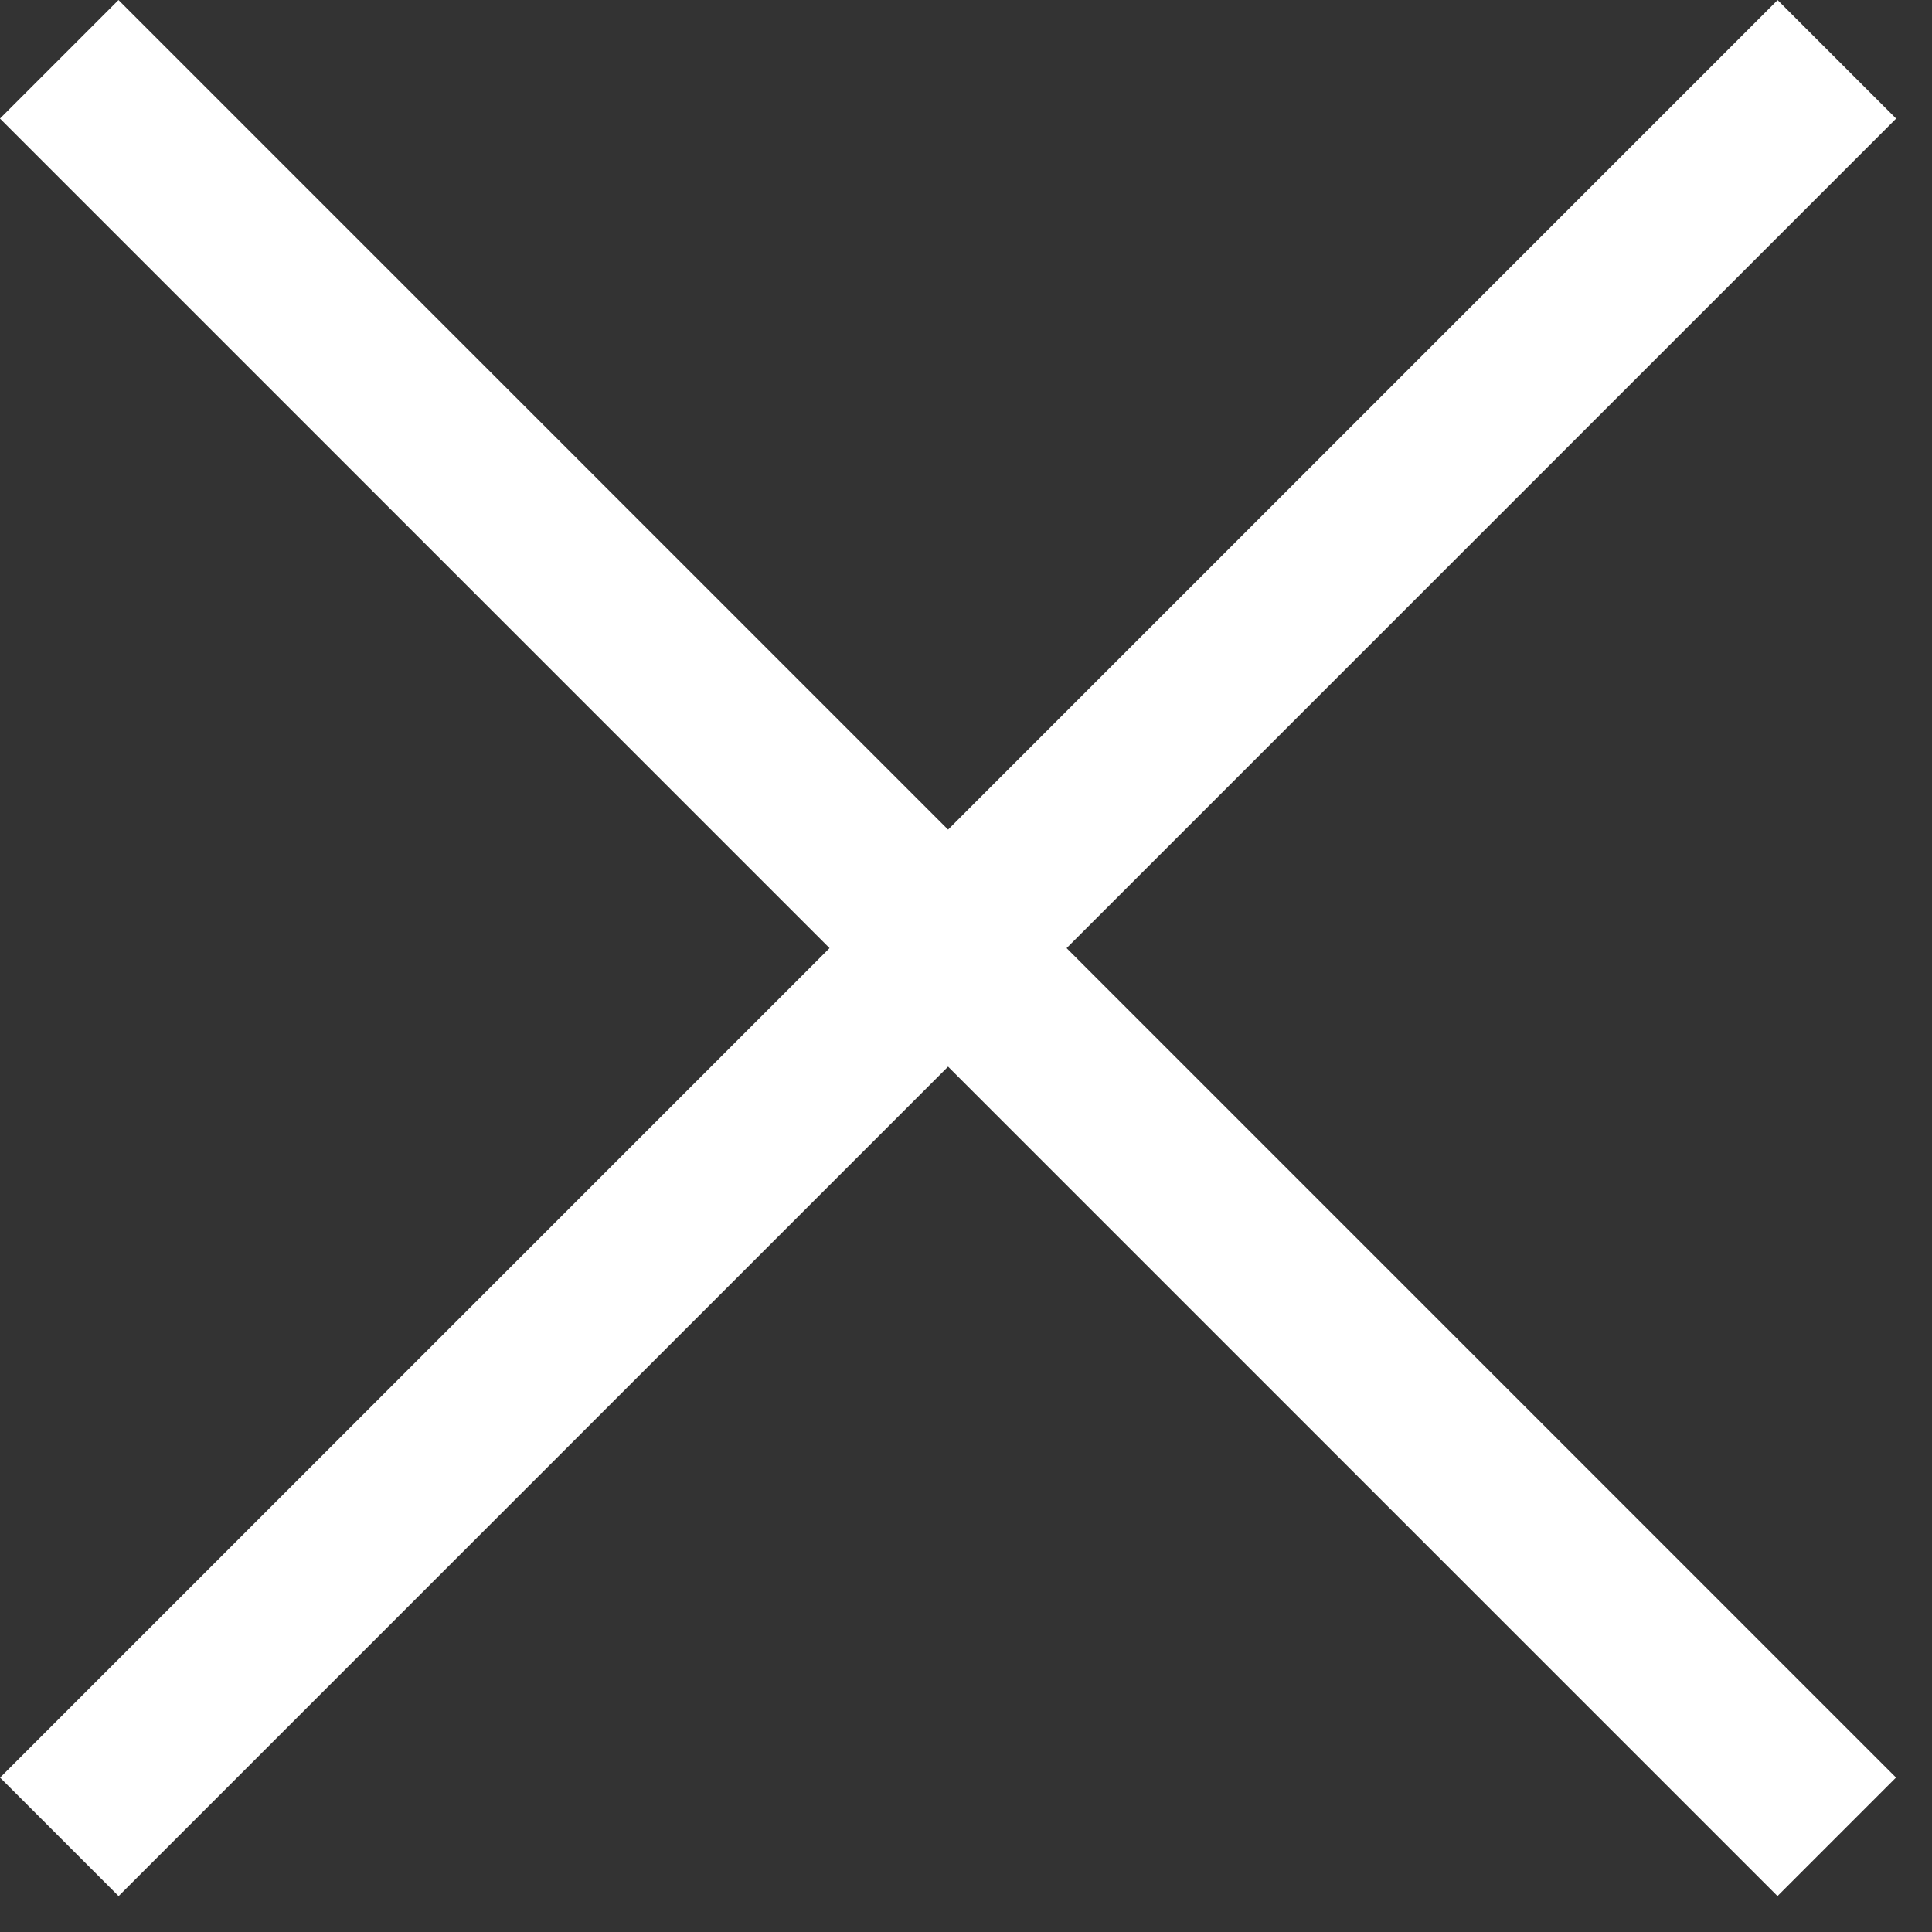
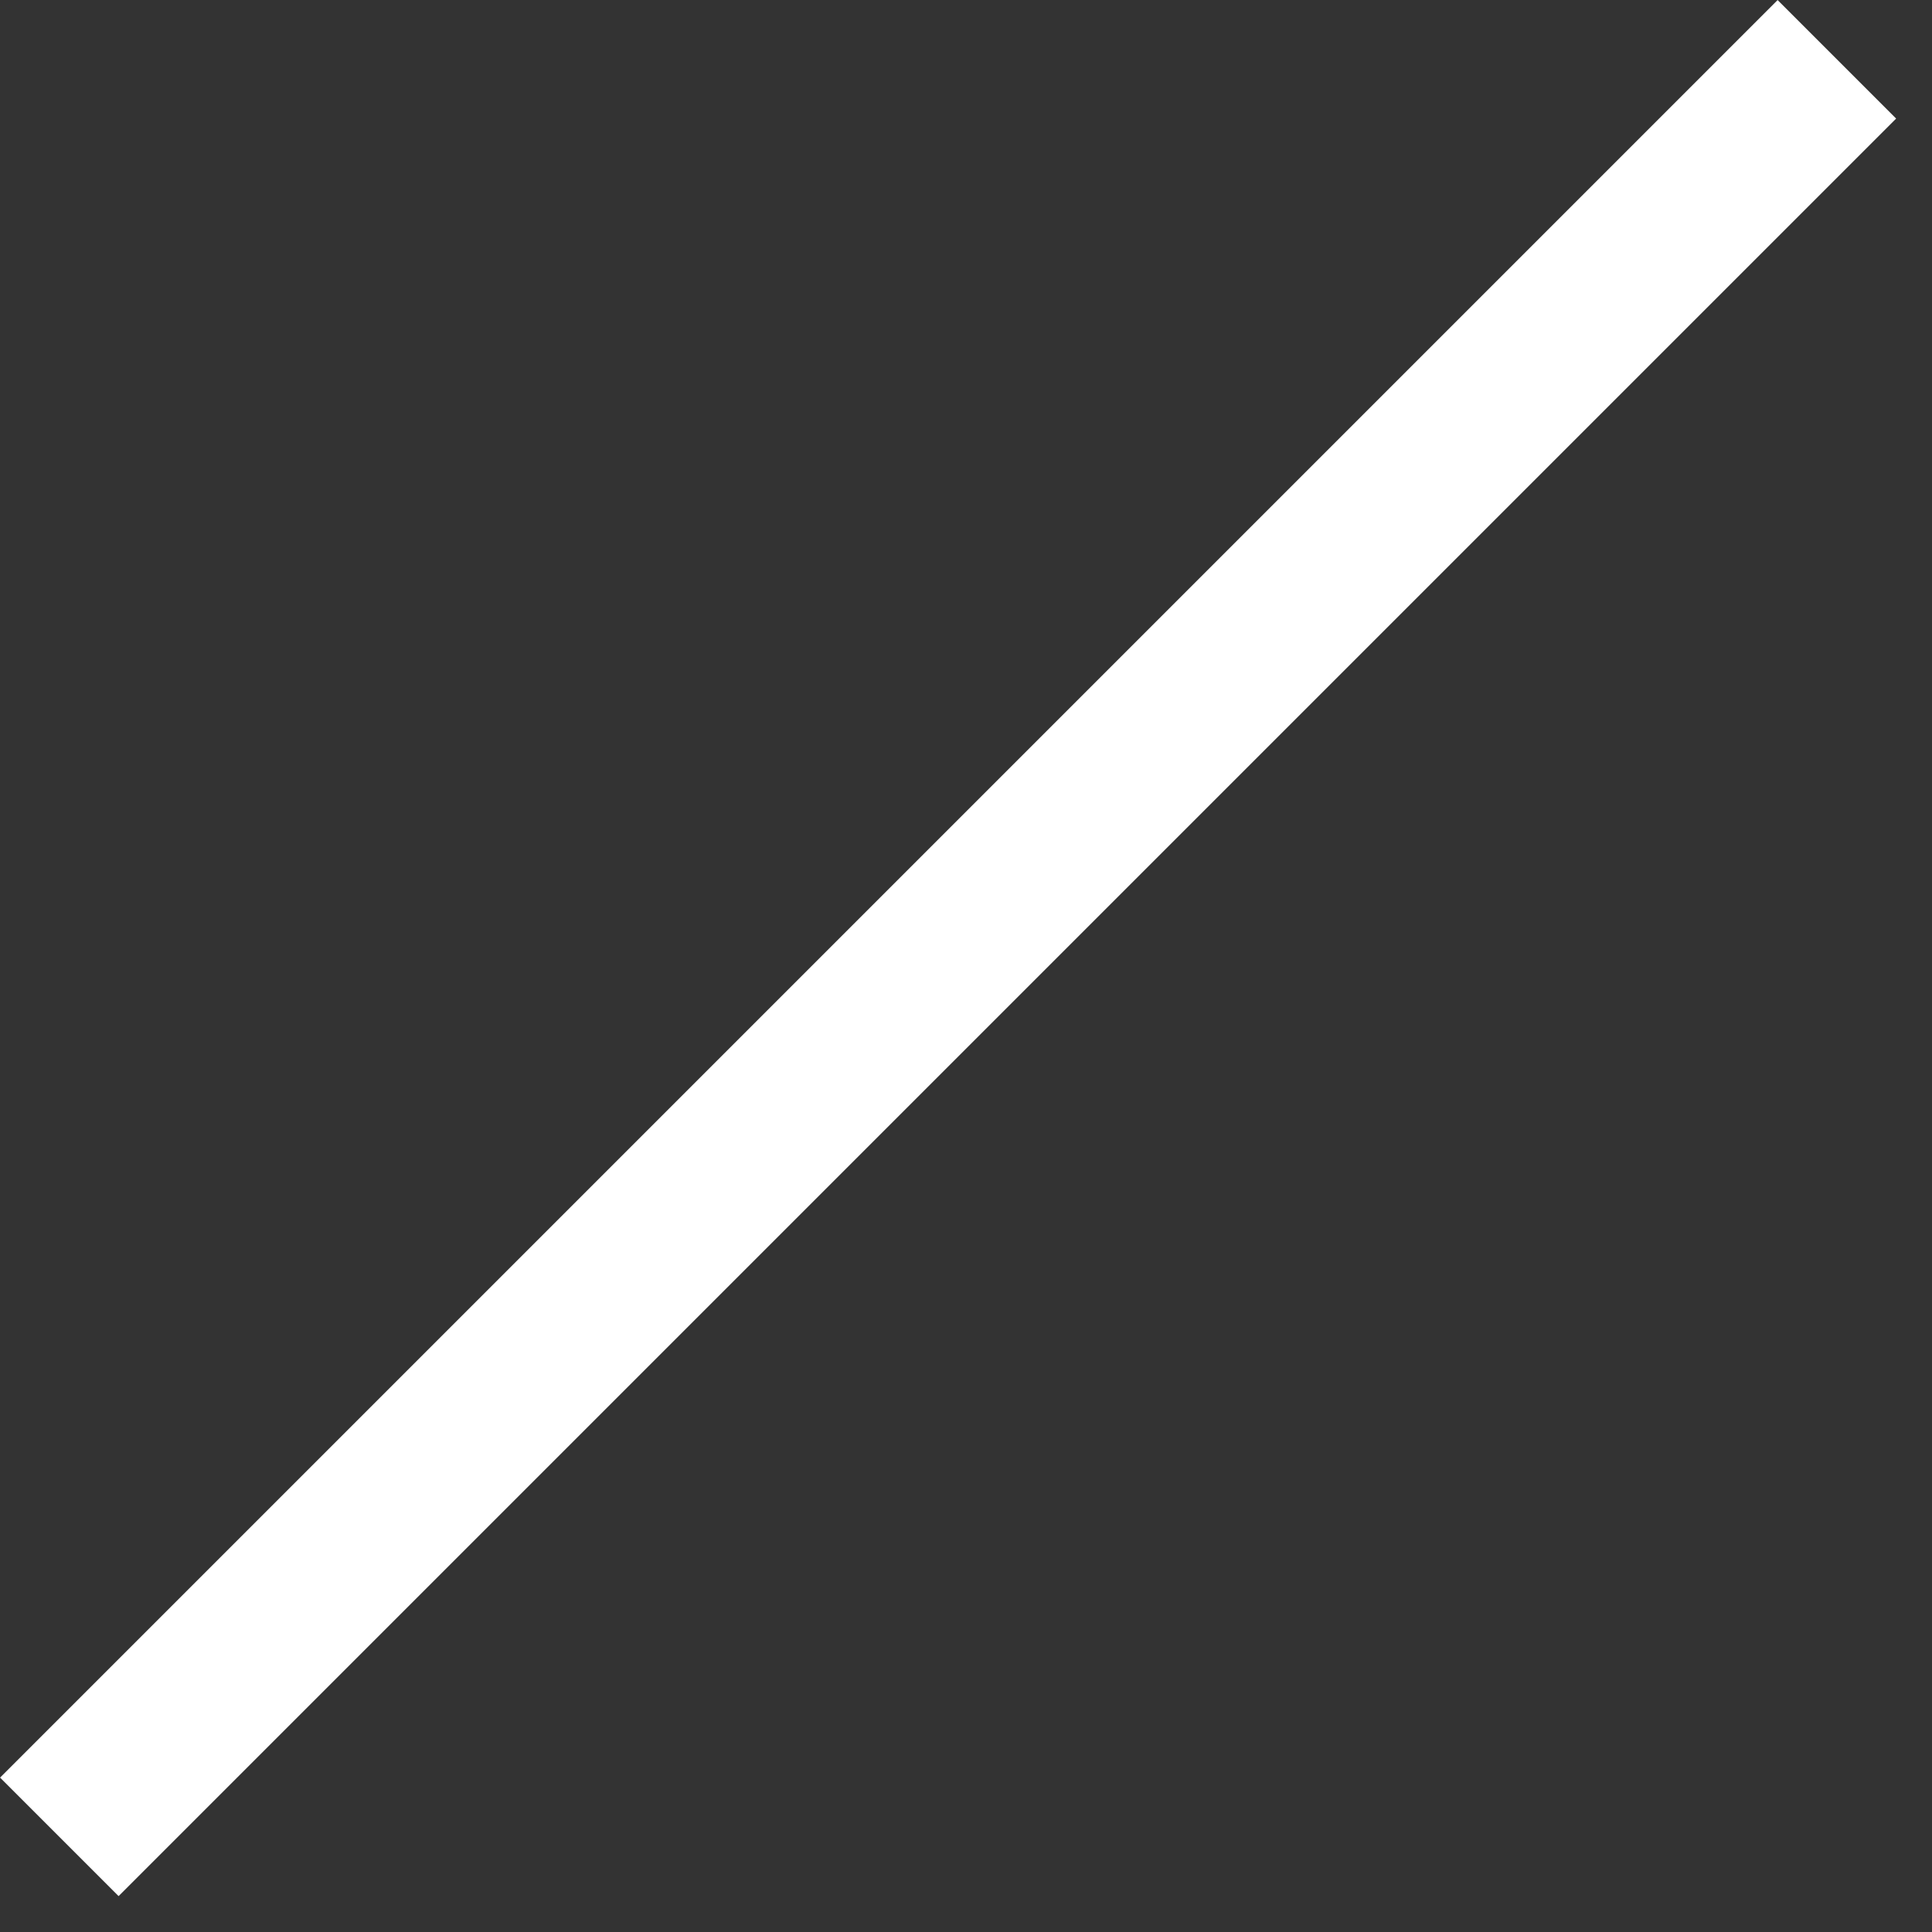
<svg xmlns="http://www.w3.org/2000/svg" width="20" height="20" viewBox="0 0 20 20">
  <rect x="0" y="0" width="20" height="20" fill="#333333" stroke="none" />
  <defs>
    <clipPath id="luwt8kgpua">
      <path data-name="사각형 977" style="stroke:#707070;fill:#fff" d="M0 0h20v20H0z" />
    </clipPath>
  </defs>
  <g data-name="마스크 그룹 23" style="clip-path:url(#luwt8kgpua)">
    <g data-name="그룹 1072">
-       <path data-name="사각형 975" transform="rotate(-45 1.481 .614)" style="fill:#fff" d="M0 0h1.735v26.023H0z" />
      <path data-name="사각형 976" transform="rotate(-135 4.679 9.56)" style="fill:#fff" d="M0 0h1.735v26.023H0z" />
    </g>
  </g>
</svg>